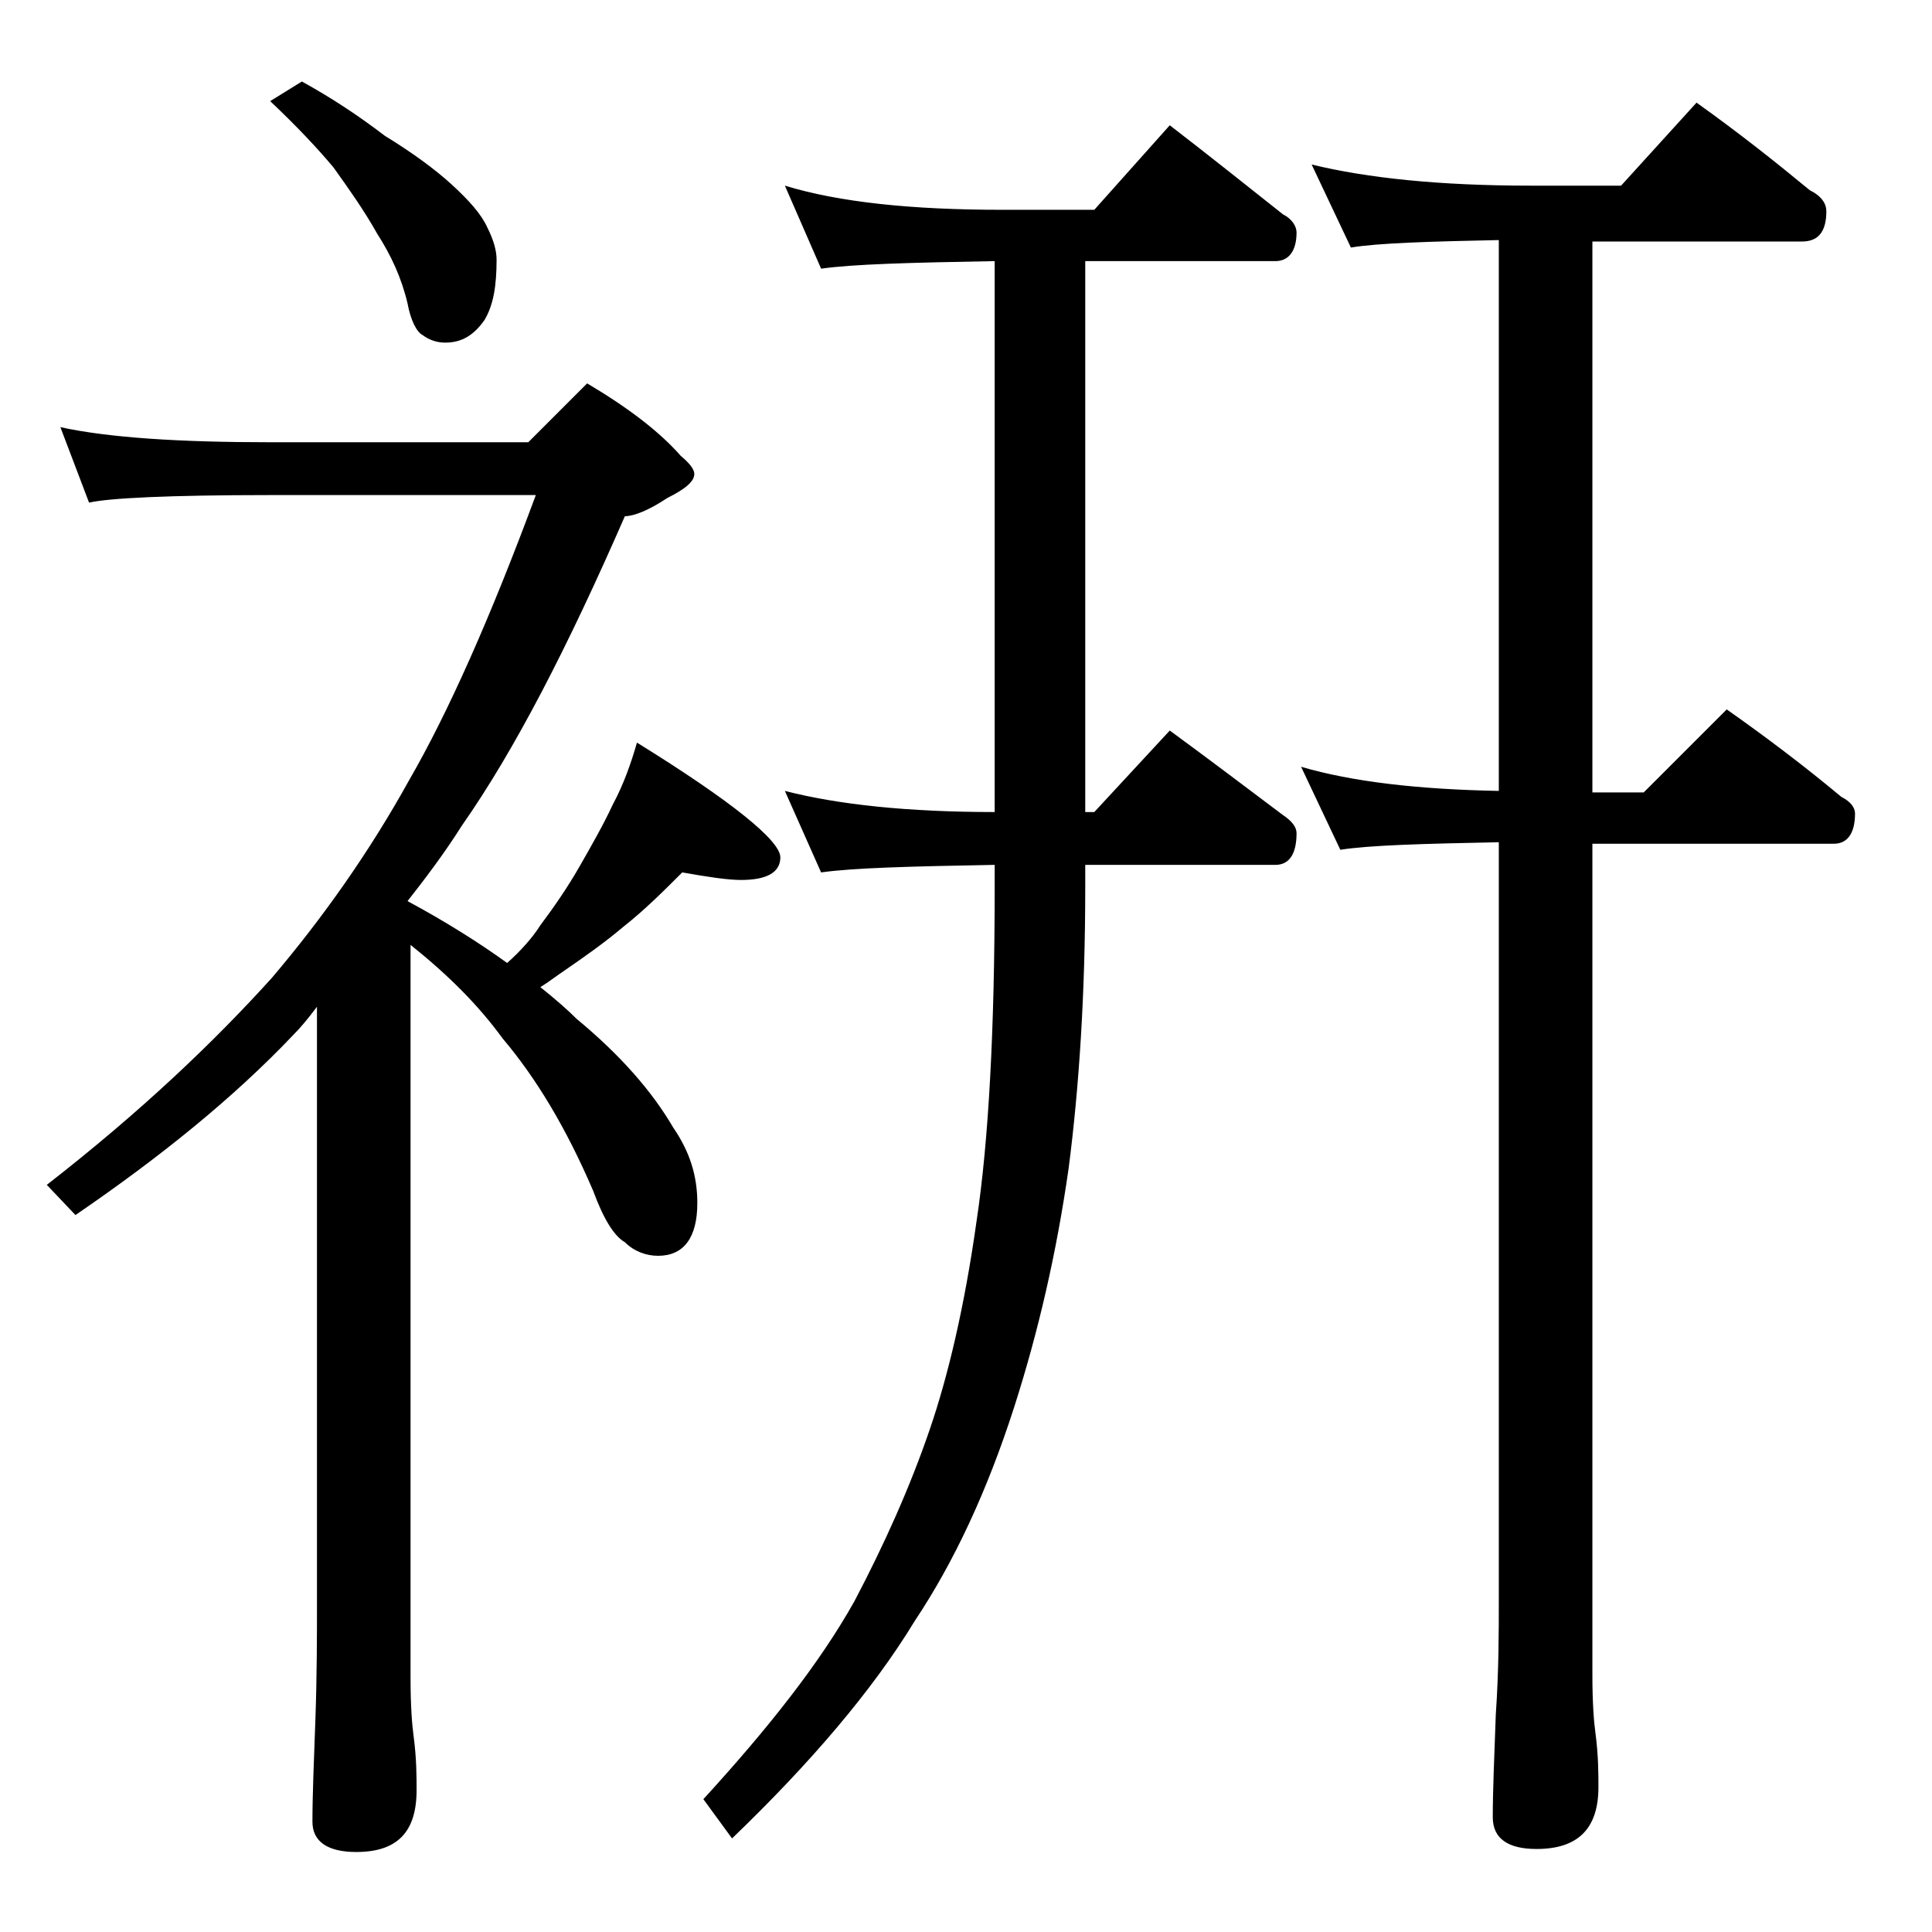
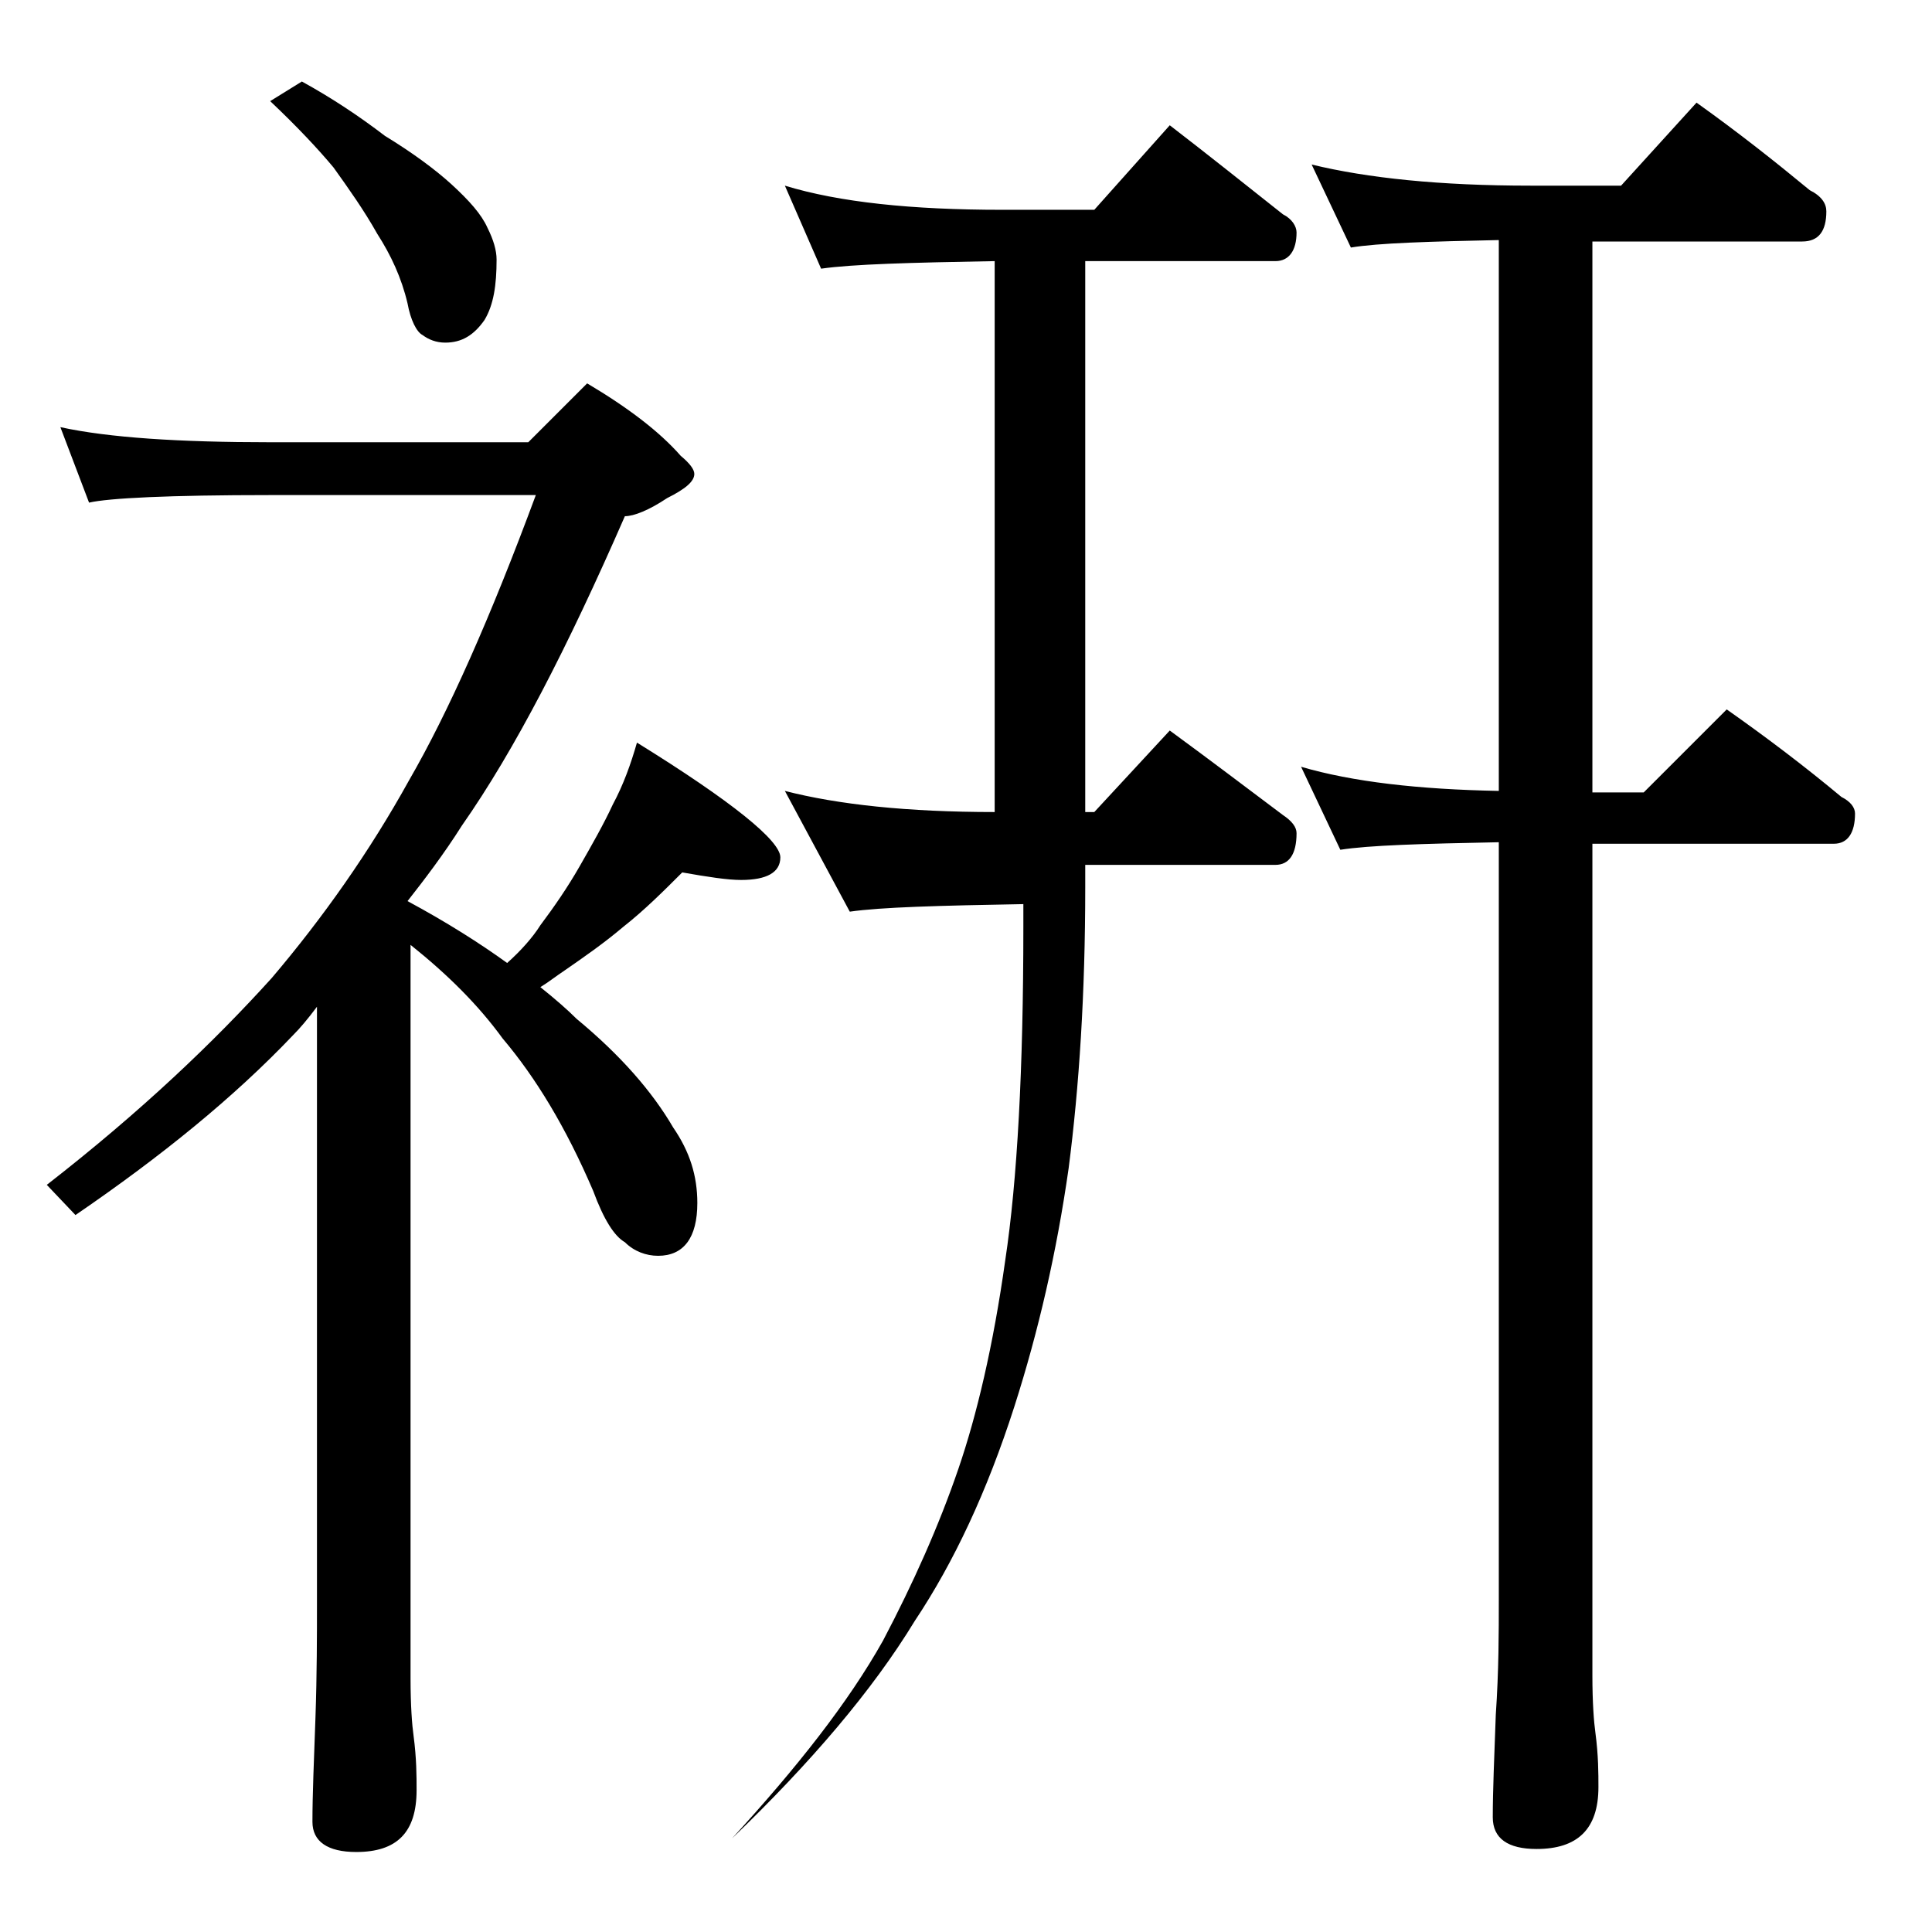
<svg xmlns="http://www.w3.org/2000/svg" version="1.1" id="Layer_1" x="0px" y="0px" viewBox="0 0 128 128" enable-background="new 0 0 128 128" xml:space="preserve">
-   <path d="M4,28.3c3.2,0.7,7.9,1,13.9,1H35l3.9-3.9c2.7,1.6,4.8,3.2,6.2,4.8c0.6,0.5,0.9,0.9,0.9,1.2c0,0.5-0.6,1-1.8,1.6  c-1.2,0.8-2.2,1.2-2.8,1.2c-3.8,8.7-7.3,15.5-10.8,20.5c-1.2,1.9-2.5,3.6-3.6,5c2.6,1.4,4.8,2.8,6.6,4.1c0.9-0.8,1.7-1.7,2.2-2.5  c0.9-1.2,1.8-2.5,2.6-3.9c0.8-1.4,1.6-2.8,2.2-4.1c0.7-1.3,1.2-2.7,1.6-4.1c6.3,3.9,9.5,6.5,9.5,7.6c0,1-0.9,1.5-2.6,1.5  c-0.9,0-2.2-0.2-3.9-0.5c-1.2,1.2-2.5,2.5-3.9,3.6c-1.3,1.1-2.6,2-3.9,2.9c-0.6,0.4-1.1,0.8-1.6,1.1c1,0.8,1.8,1.5,2.4,2.1  c2.9,2.4,5,4.8,6.4,7.2c1.1,1.6,1.6,3.2,1.6,5c0,2.3-0.9,3.5-2.6,3.5c-0.8,0-1.6-0.3-2.2-0.9c-0.7-0.4-1.4-1.5-2.1-3.4  c-1.8-4.2-3.8-7.5-6-10.1c-1.6-2.2-3.6-4.2-6.1-6.2v48.6c0,1.8,0.1,3.1,0.2,3.8c0.2,1.5,0.2,2.7,0.2,3.6c0,2.8-1.3,4.1-4,4.1  c-1.9,0-2.9-0.7-2.9-2c0-1.8,0.1-4.1,0.2-6.9c0.1-2.9,0.1-5.5,0.1-7.6V66.7c-0.6,0.8-1.1,1.4-1.6,1.9c-3.9,4.1-8.7,8-14.4,11.9  l-1.9-2C9.4,73.6,14.2,69,18,64.8c3.4-4,6.5-8.4,9.1-13.1c2.6-4.5,5.4-10.8,8.4-18.9H17.9c-6.7,0-10.7,0.2-12,0.5L4,28.3z M20,5.4  c2,1.1,3.8,2.3,5.5,3.6c1.8,1.1,3.3,2.2,4.4,3.2c1.2,1.1,2,2,2.4,2.9c0.4,0.8,0.6,1.5,0.6,2.1c0,1.7-0.2,3-0.8,4  c-0.7,1-1.5,1.5-2.6,1.5c-0.6,0-1.1-0.2-1.5-0.5c-0.4-0.2-0.8-1-1-2.1c-0.4-1.7-1.1-3.2-2-4.6c-0.9-1.6-1.9-3-2.9-4.4  c-1-1.2-2.4-2.7-4.2-4.4L20,5.4z M65.9,17.3c-5.6,0.1-9.4,0.2-11.5,0.5L52,12.3c3.6,1.1,8.4,1.6,14.4,1.6h6.1l5-5.6  c2.6,2,5.1,4,7.5,5.9c0.6,0.3,0.9,0.8,0.9,1.2c0,1.2-0.5,1.9-1.4,1.9H71.9v36.5h0.6l5-5.4c2.6,1.9,5.1,3.8,7.5,5.6  c0.6,0.4,0.9,0.8,0.9,1.2c0,1.4-0.5,2.1-1.4,2.1H71.9v1.5c0,7-0.4,13.2-1.1,18.6c-0.8,5.6-2,10.8-3.6,15.8c-1.8,5.6-4,10.3-6.6,14.2  c-2.8,4.6-6.9,9.4-12.1,14.4l-1.9-2.6c4.3-4.7,7.7-9,10-13.1c2-3.8,3.7-7.6,5-11.4c1.2-3.5,2.3-8.1,3.1-13.8  c0.8-5.3,1.2-12.7,1.2-22.1v-1.5c-5.6,0.1-9.4,0.2-11.5,0.5L52,52.4c3.5,0.9,8.1,1.4,13.9,1.4V17.3z M99.5,15.9  c-4.8,0.1-8.2,0.2-10,0.5l-2.6-5.5c3.7,0.9,8.5,1.4,14.5,1.4h6l5-5.5c2.8,2,5.2,3.9,7.5,5.8c0.8,0.4,1.1,0.9,1.1,1.4  c0,1.3-0.5,2-1.6,2h-13.9v36.5h3.4l5.5-5.5c2.7,1.9,5.2,3.8,7.6,5.8c0.6,0.3,0.9,0.7,0.9,1.1c0,1.3-0.5,2-1.4,2h-16v55.1  c0,1.8,0.1,3.1,0.2,3.8c0.2,1.5,0.2,2.7,0.2,3.6c0,2.8-1.4,4.1-4.1,4.1c-1.9,0-2.9-0.7-2.9-2.1c0-1.8,0.1-4,0.2-6.8  c0.2-2.9,0.2-5.5,0.2-7.6V55.8c-5.1,0.1-8.6,0.2-10.5,0.5l-2.6-5.5c3.4,1,7.8,1.5,13.1,1.6V15.9z" />
+   <path d="M4,28.3c3.2,0.7,7.9,1,13.9,1H35l3.9-3.9c2.7,1.6,4.8,3.2,6.2,4.8c0.6,0.5,0.9,0.9,0.9,1.2c0,0.5-0.6,1-1.8,1.6  c-1.2,0.8-2.2,1.2-2.8,1.2c-3.8,8.7-7.3,15.5-10.8,20.5c-1.2,1.9-2.5,3.6-3.6,5c2.6,1.4,4.8,2.8,6.6,4.1c0.9-0.8,1.7-1.7,2.2-2.5  c0.9-1.2,1.8-2.5,2.6-3.9c0.8-1.4,1.6-2.8,2.2-4.1c0.7-1.3,1.2-2.7,1.6-4.1c6.3,3.9,9.5,6.5,9.5,7.6c0,1-0.9,1.5-2.6,1.5  c-0.9,0-2.2-0.2-3.9-0.5c-1.2,1.2-2.5,2.5-3.9,3.6c-1.3,1.1-2.6,2-3.9,2.9c-0.6,0.4-1.1,0.8-1.6,1.1c1,0.8,1.8,1.5,2.4,2.1  c2.9,2.4,5,4.8,6.4,7.2c1.1,1.6,1.6,3.2,1.6,5c0,2.3-0.9,3.5-2.6,3.5c-0.8,0-1.6-0.3-2.2-0.9c-0.7-0.4-1.4-1.5-2.1-3.4  c-1.8-4.2-3.8-7.5-6-10.1c-1.6-2.2-3.6-4.2-6.1-6.2v48.6c0,1.8,0.1,3.1,0.2,3.8c0.2,1.5,0.2,2.7,0.2,3.6c0,2.8-1.3,4.1-4,4.1  c-1.9,0-2.9-0.7-2.9-2c0-1.8,0.1-4.1,0.2-6.9c0.1-2.9,0.1-5.5,0.1-7.6V66.7c-0.6,0.8-1.1,1.4-1.6,1.9c-3.9,4.1-8.7,8-14.4,11.9  l-1.9-2C9.4,73.6,14.2,69,18,64.8c3.4-4,6.5-8.4,9.1-13.1c2.6-4.5,5.4-10.8,8.4-18.9H17.9c-6.7,0-10.7,0.2-12,0.5L4,28.3z M20,5.4  c2,1.1,3.8,2.3,5.5,3.6c1.8,1.1,3.3,2.2,4.4,3.2c1.2,1.1,2,2,2.4,2.9c0.4,0.8,0.6,1.5,0.6,2.1c0,1.7-0.2,3-0.8,4  c-0.7,1-1.5,1.5-2.6,1.5c-0.6,0-1.1-0.2-1.5-0.5c-0.4-0.2-0.8-1-1-2.1c-0.4-1.7-1.1-3.2-2-4.6c-0.9-1.6-1.9-3-2.9-4.4  c-1-1.2-2.4-2.7-4.2-4.4L20,5.4z M65.9,17.3c-5.6,0.1-9.4,0.2-11.5,0.5L52,12.3c3.6,1.1,8.4,1.6,14.4,1.6h6.1l5-5.6  c2.6,2,5.1,4,7.5,5.9c0.6,0.3,0.9,0.8,0.9,1.2c0,1.2-0.5,1.9-1.4,1.9H71.9v36.5h0.6l5-5.4c2.6,1.9,5.1,3.8,7.5,5.6  c0.6,0.4,0.9,0.8,0.9,1.2c0,1.4-0.5,2.1-1.4,2.1H71.9v1.5c0,7-0.4,13.2-1.1,18.6c-0.8,5.6-2,10.8-3.6,15.8c-1.8,5.6-4,10.3-6.6,14.2  c-2.8,4.6-6.9,9.4-12.1,14.4c4.3-4.7,7.7-9,10-13.1c2-3.8,3.7-7.6,5-11.4c1.2-3.5,2.3-8.1,3.1-13.8  c0.8-5.3,1.2-12.7,1.2-22.1v-1.5c-5.6,0.1-9.4,0.2-11.5,0.5L52,52.4c3.5,0.9,8.1,1.4,13.9,1.4V17.3z M99.5,15.9  c-4.8,0.1-8.2,0.2-10,0.5l-2.6-5.5c3.7,0.9,8.5,1.4,14.5,1.4h6l5-5.5c2.8,2,5.2,3.9,7.5,5.8c0.8,0.4,1.1,0.9,1.1,1.4  c0,1.3-0.5,2-1.6,2h-13.9v36.5h3.4l5.5-5.5c2.7,1.9,5.2,3.8,7.6,5.8c0.6,0.3,0.9,0.7,0.9,1.1c0,1.3-0.5,2-1.4,2h-16v55.1  c0,1.8,0.1,3.1,0.2,3.8c0.2,1.5,0.2,2.7,0.2,3.6c0,2.8-1.4,4.1-4.1,4.1c-1.9,0-2.9-0.7-2.9-2.1c0-1.8,0.1-4,0.2-6.8  c0.2-2.9,0.2-5.5,0.2-7.6V55.8c-5.1,0.1-8.6,0.2-10.5,0.5l-2.6-5.5c3.4,1,7.8,1.5,13.1,1.6V15.9z" />
</svg>